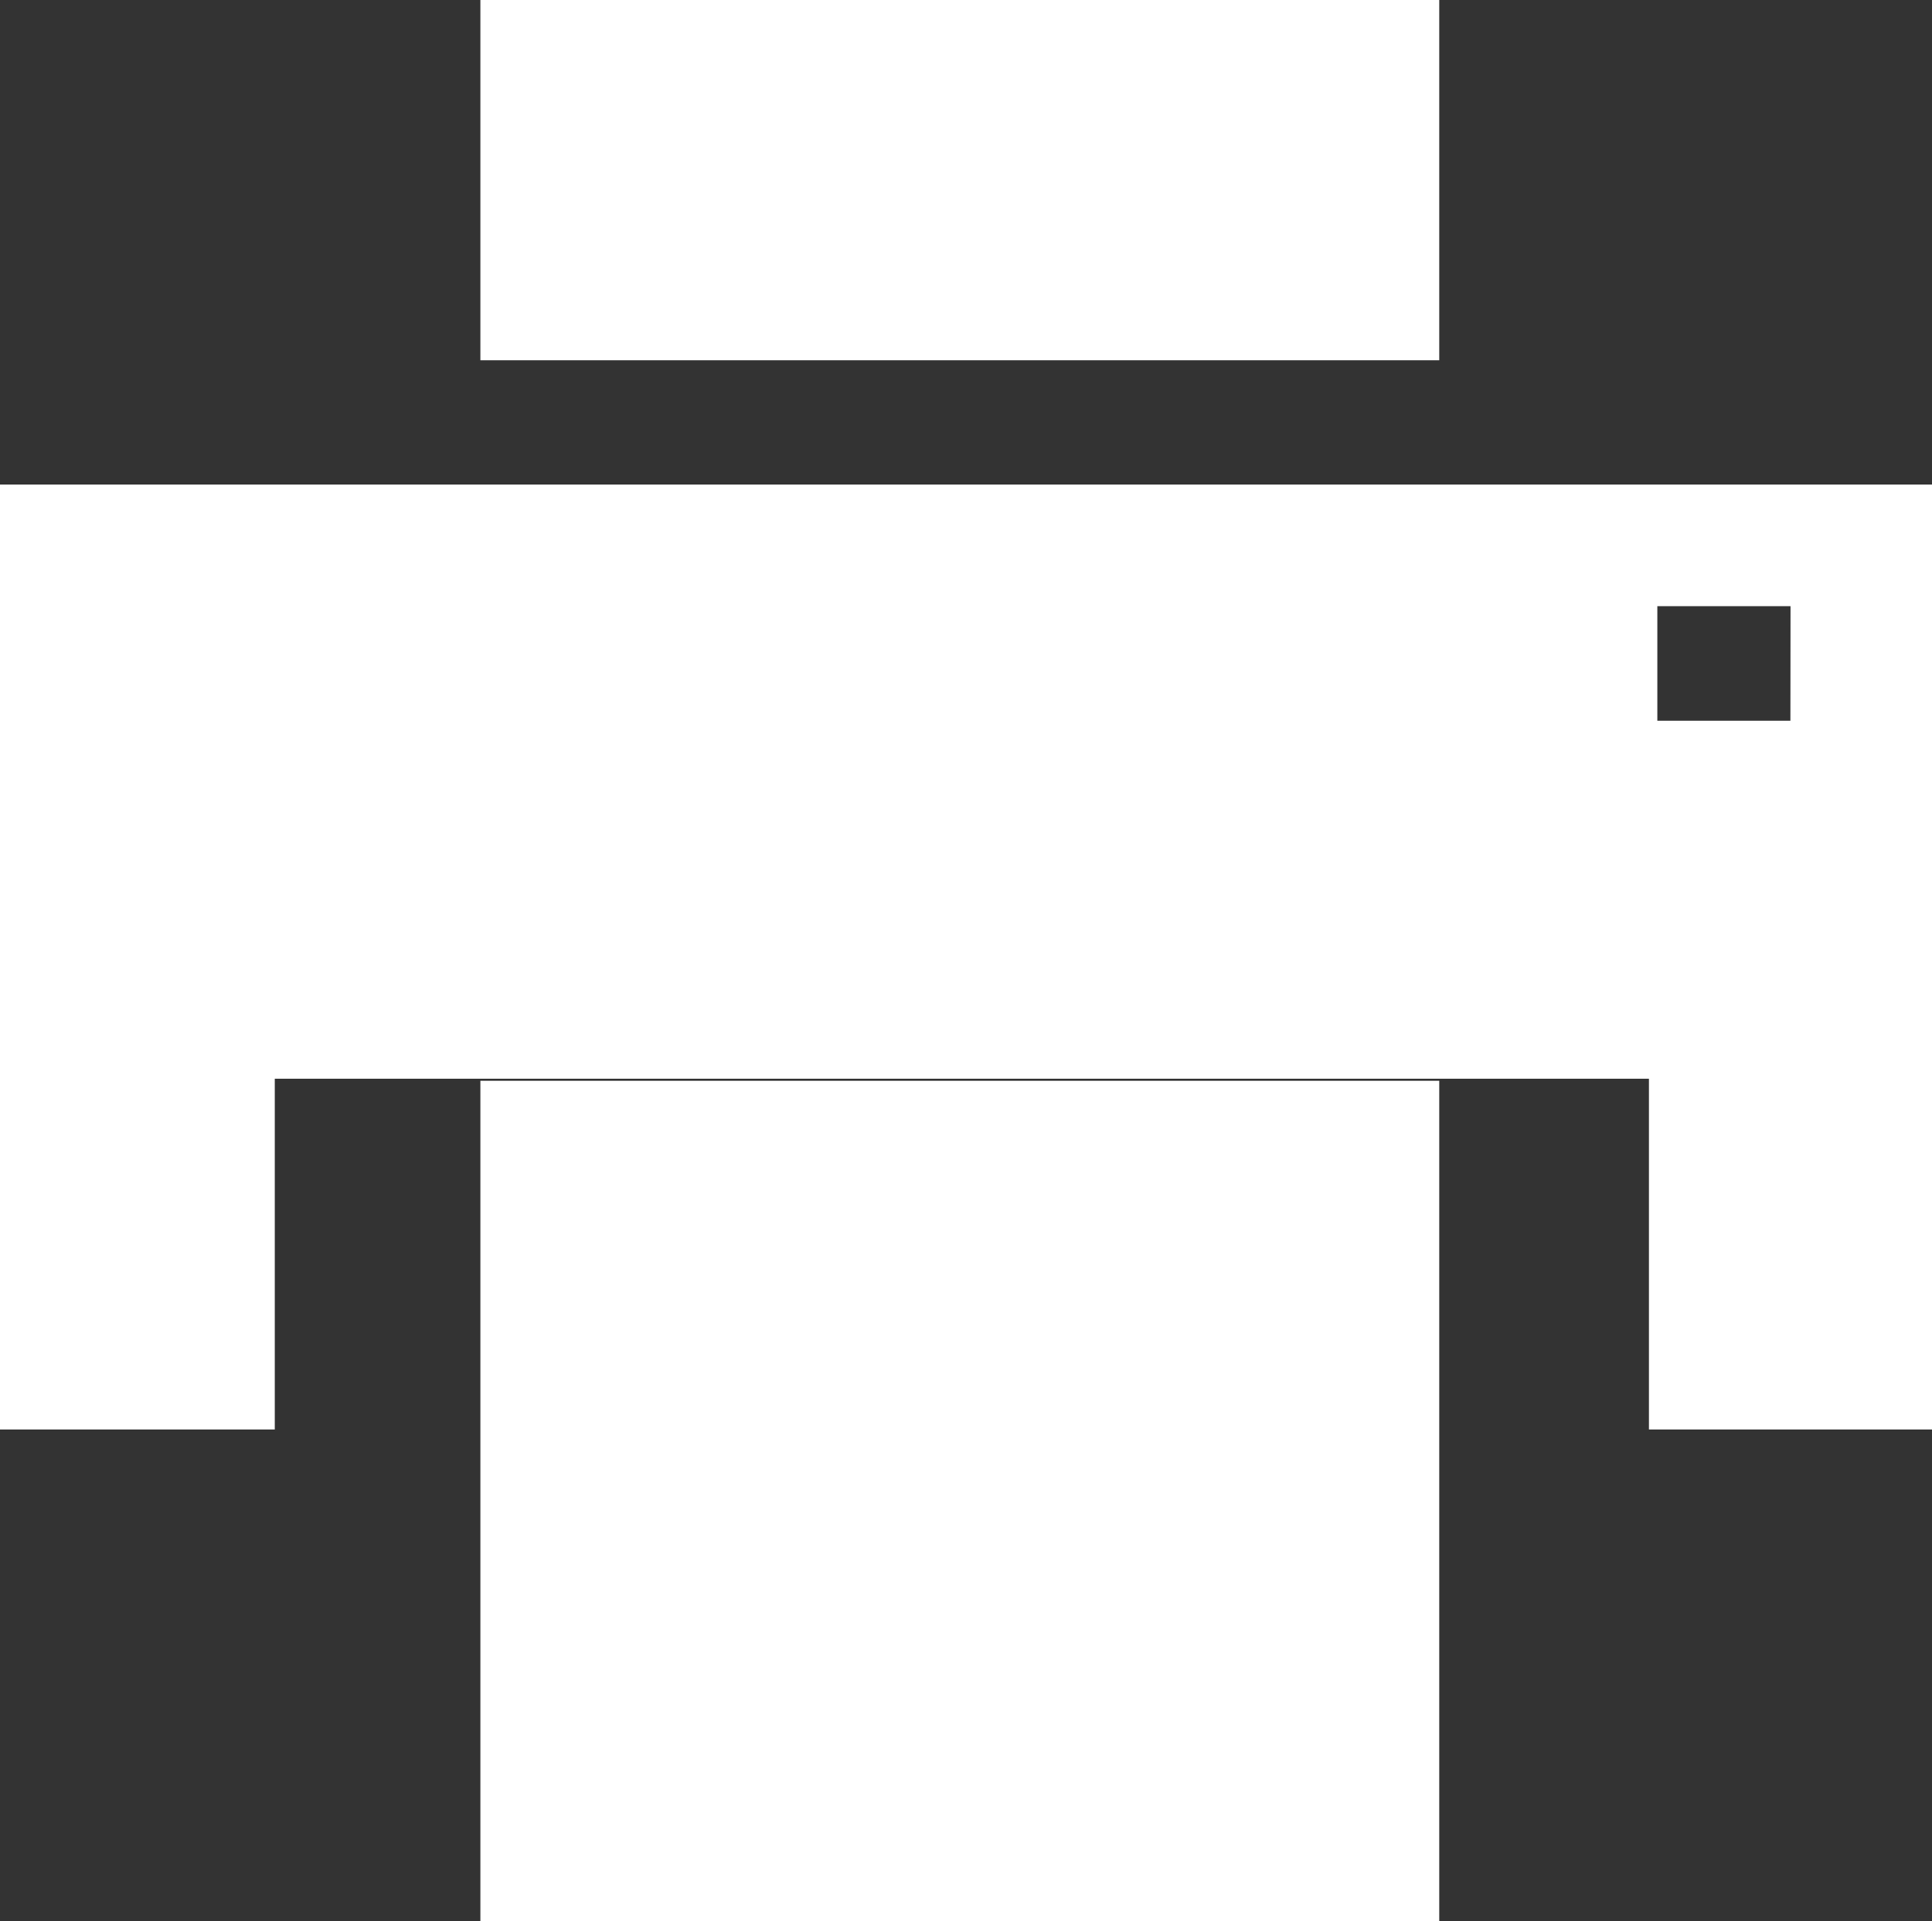
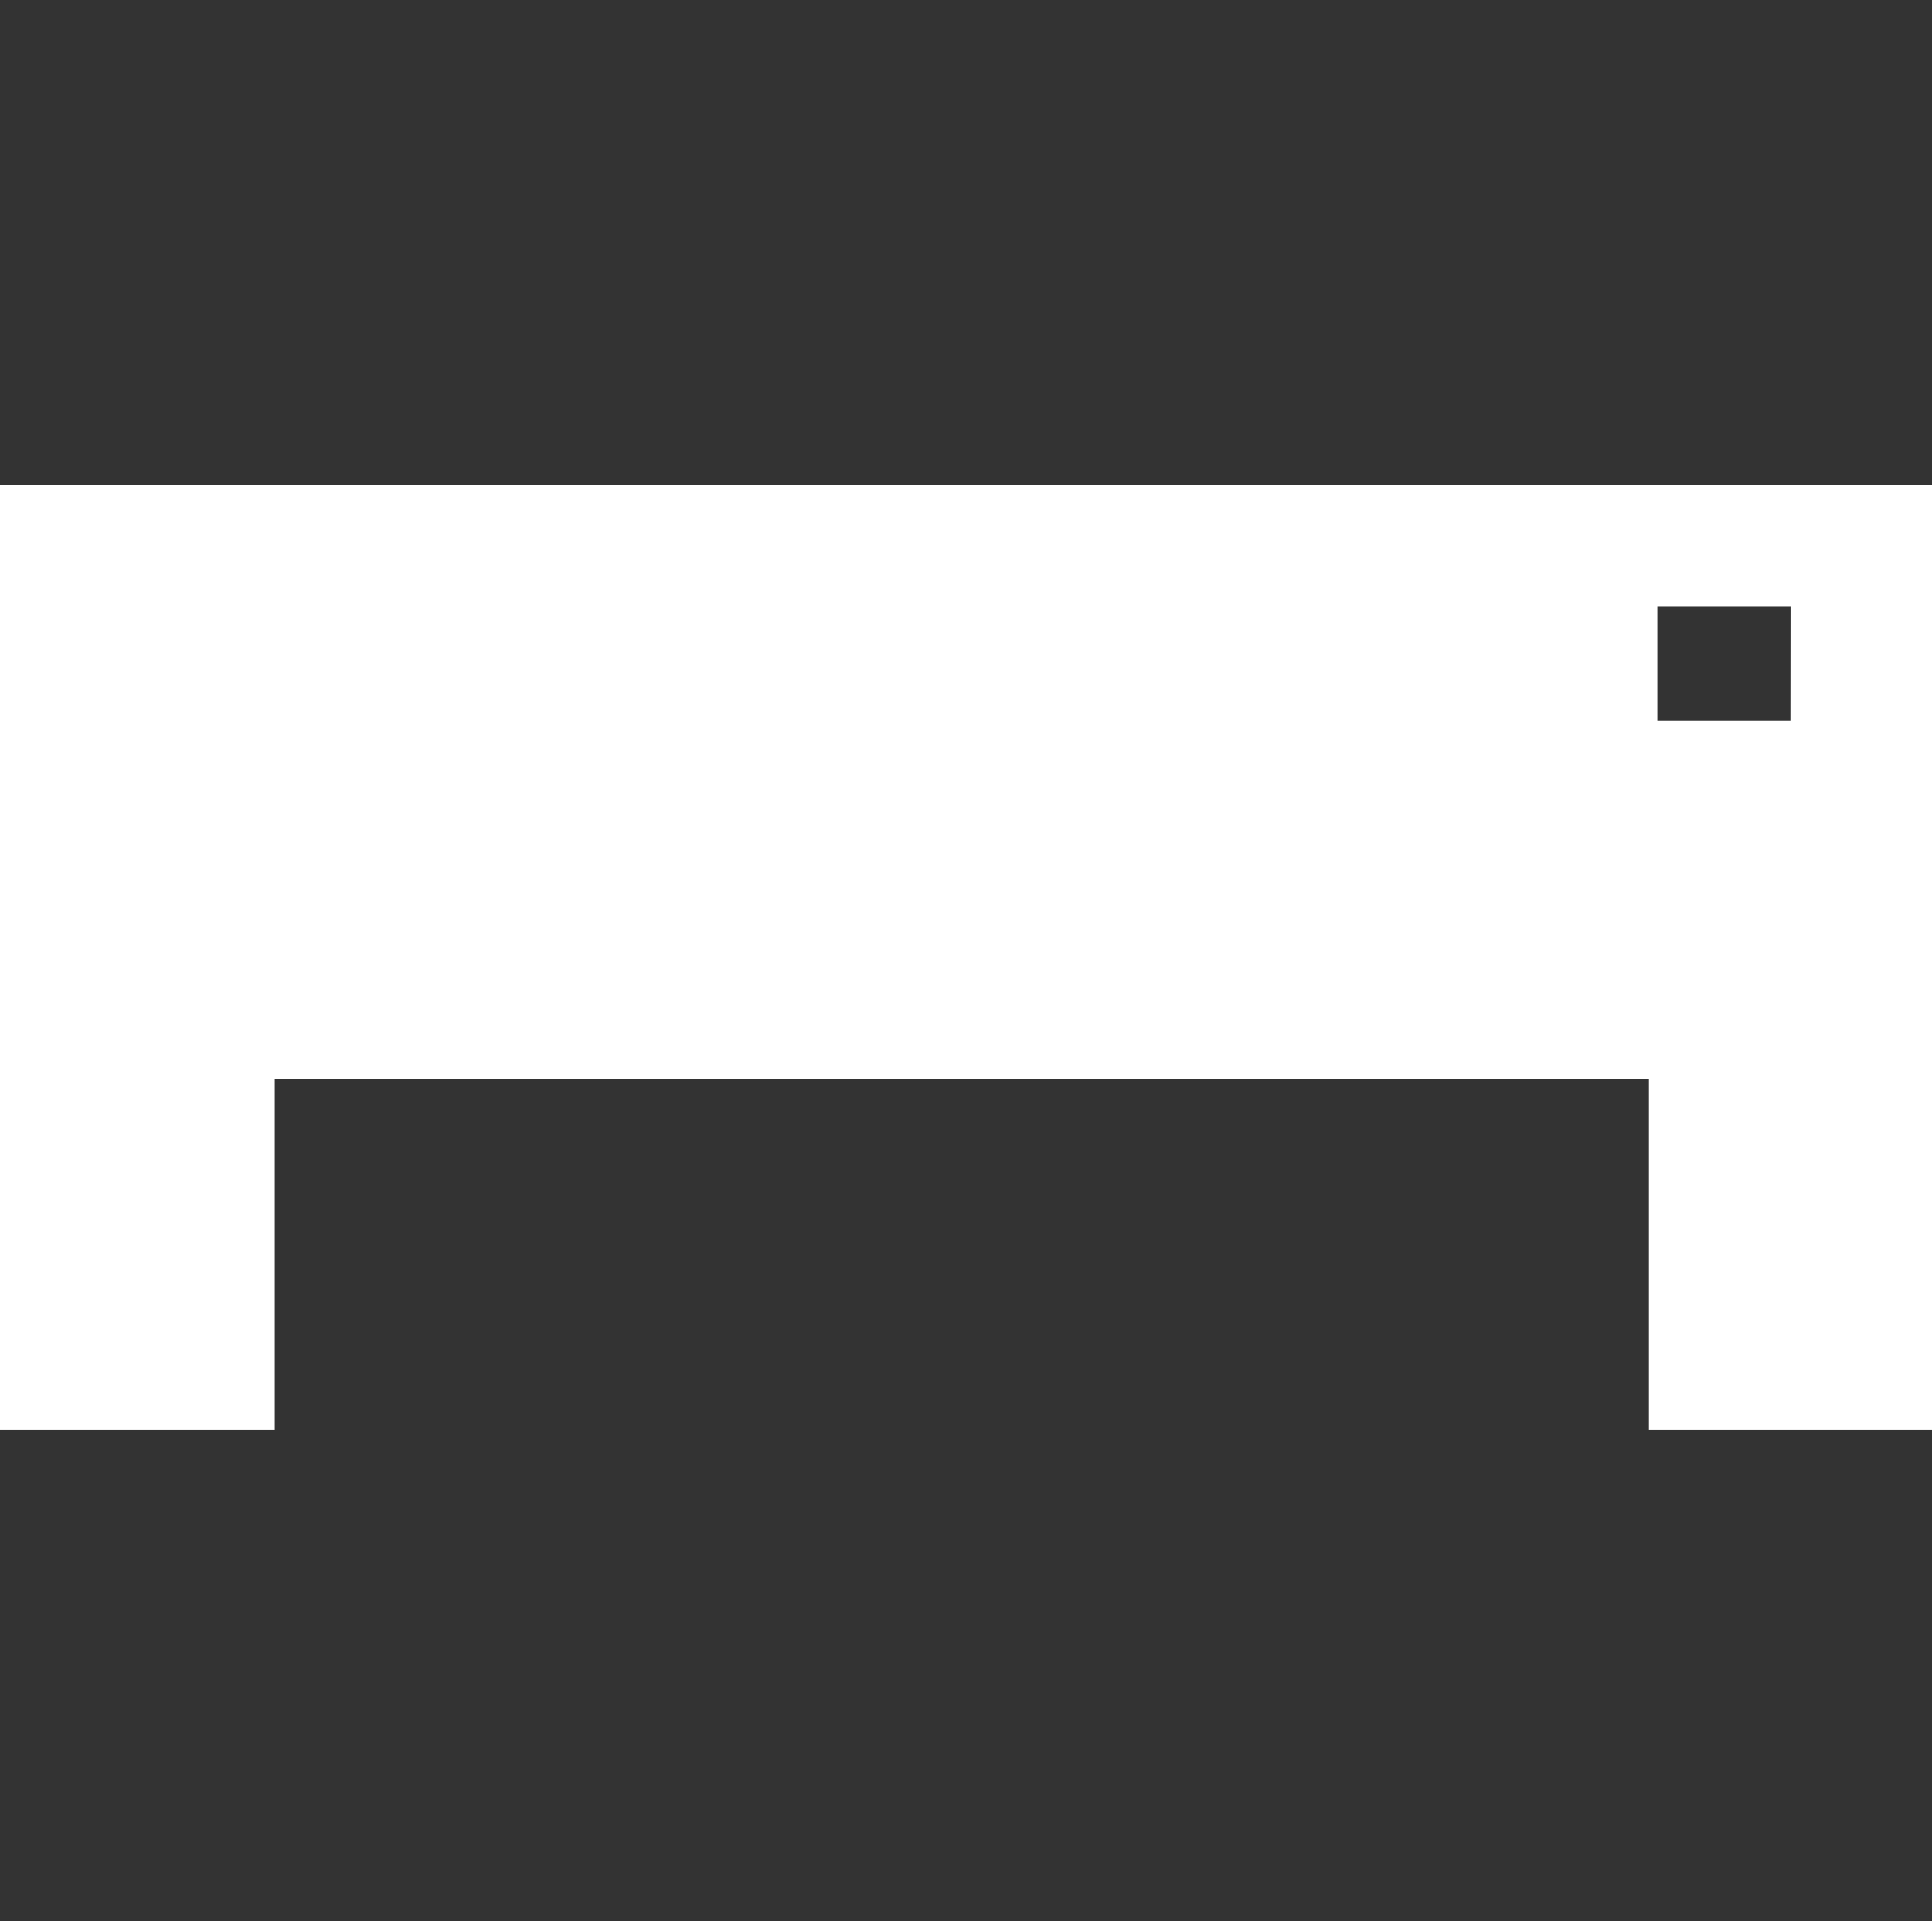
<svg xmlns="http://www.w3.org/2000/svg" width="16.087" height="16" viewBox="0 0 16.087 16">
  <rect x="0" y="0" width="16.087" height="16" fill="#333333" stroke="none" />
  <g id="impression" transform="translate(0 -0.5)">
-     <rect id="Rectangle_1" data-name="Rectangle 1" width="7.984" height="3" transform="translate(4 0.5)" fill="#fff" />
    <path id="Tracé_1" data-name="Tracé 1" d="M16.087,49.5H0v7.869H2.288V54.448H13.73v2.921h2.358Zm-1.179,1.967H13.8v-.954h1.109Z" transform="translate(0 -44.965)" fill="#fff" />
-     <rect id="Rectangle_2" data-name="Rectangle 2" width="7.984" height="7" transform="translate(4 9.5)" fill="#fff" />
  </g>
</svg>